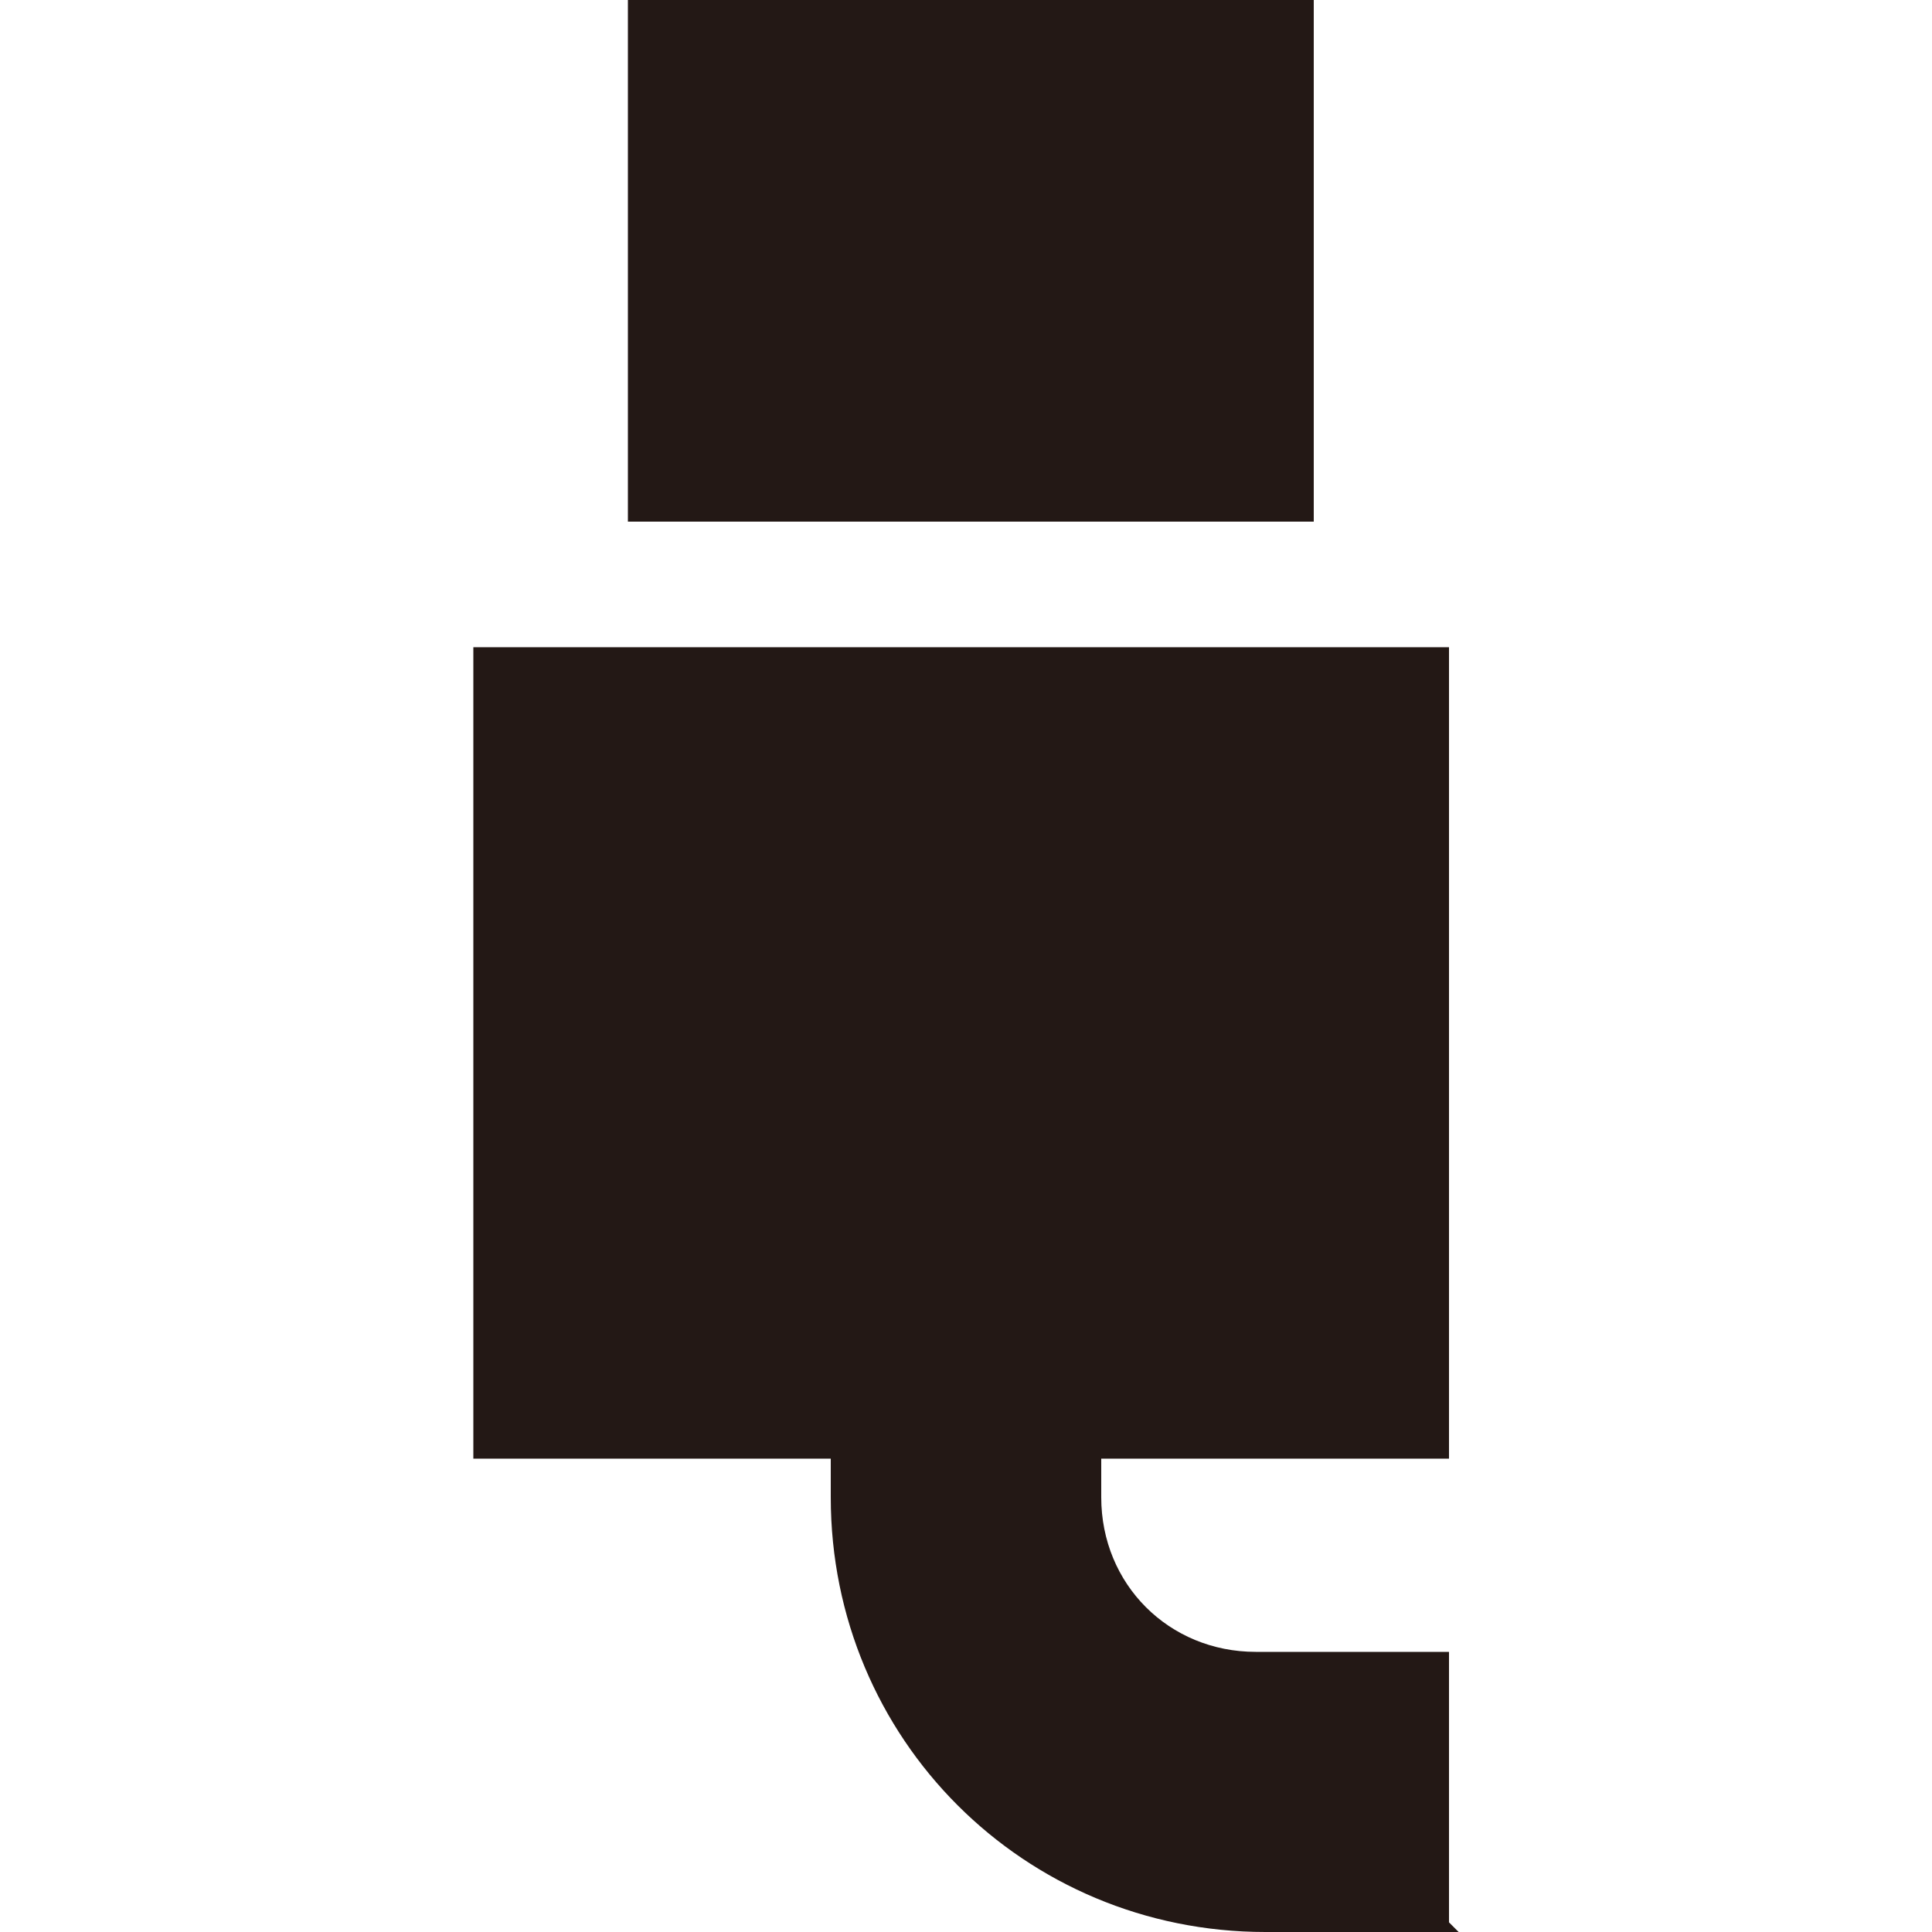
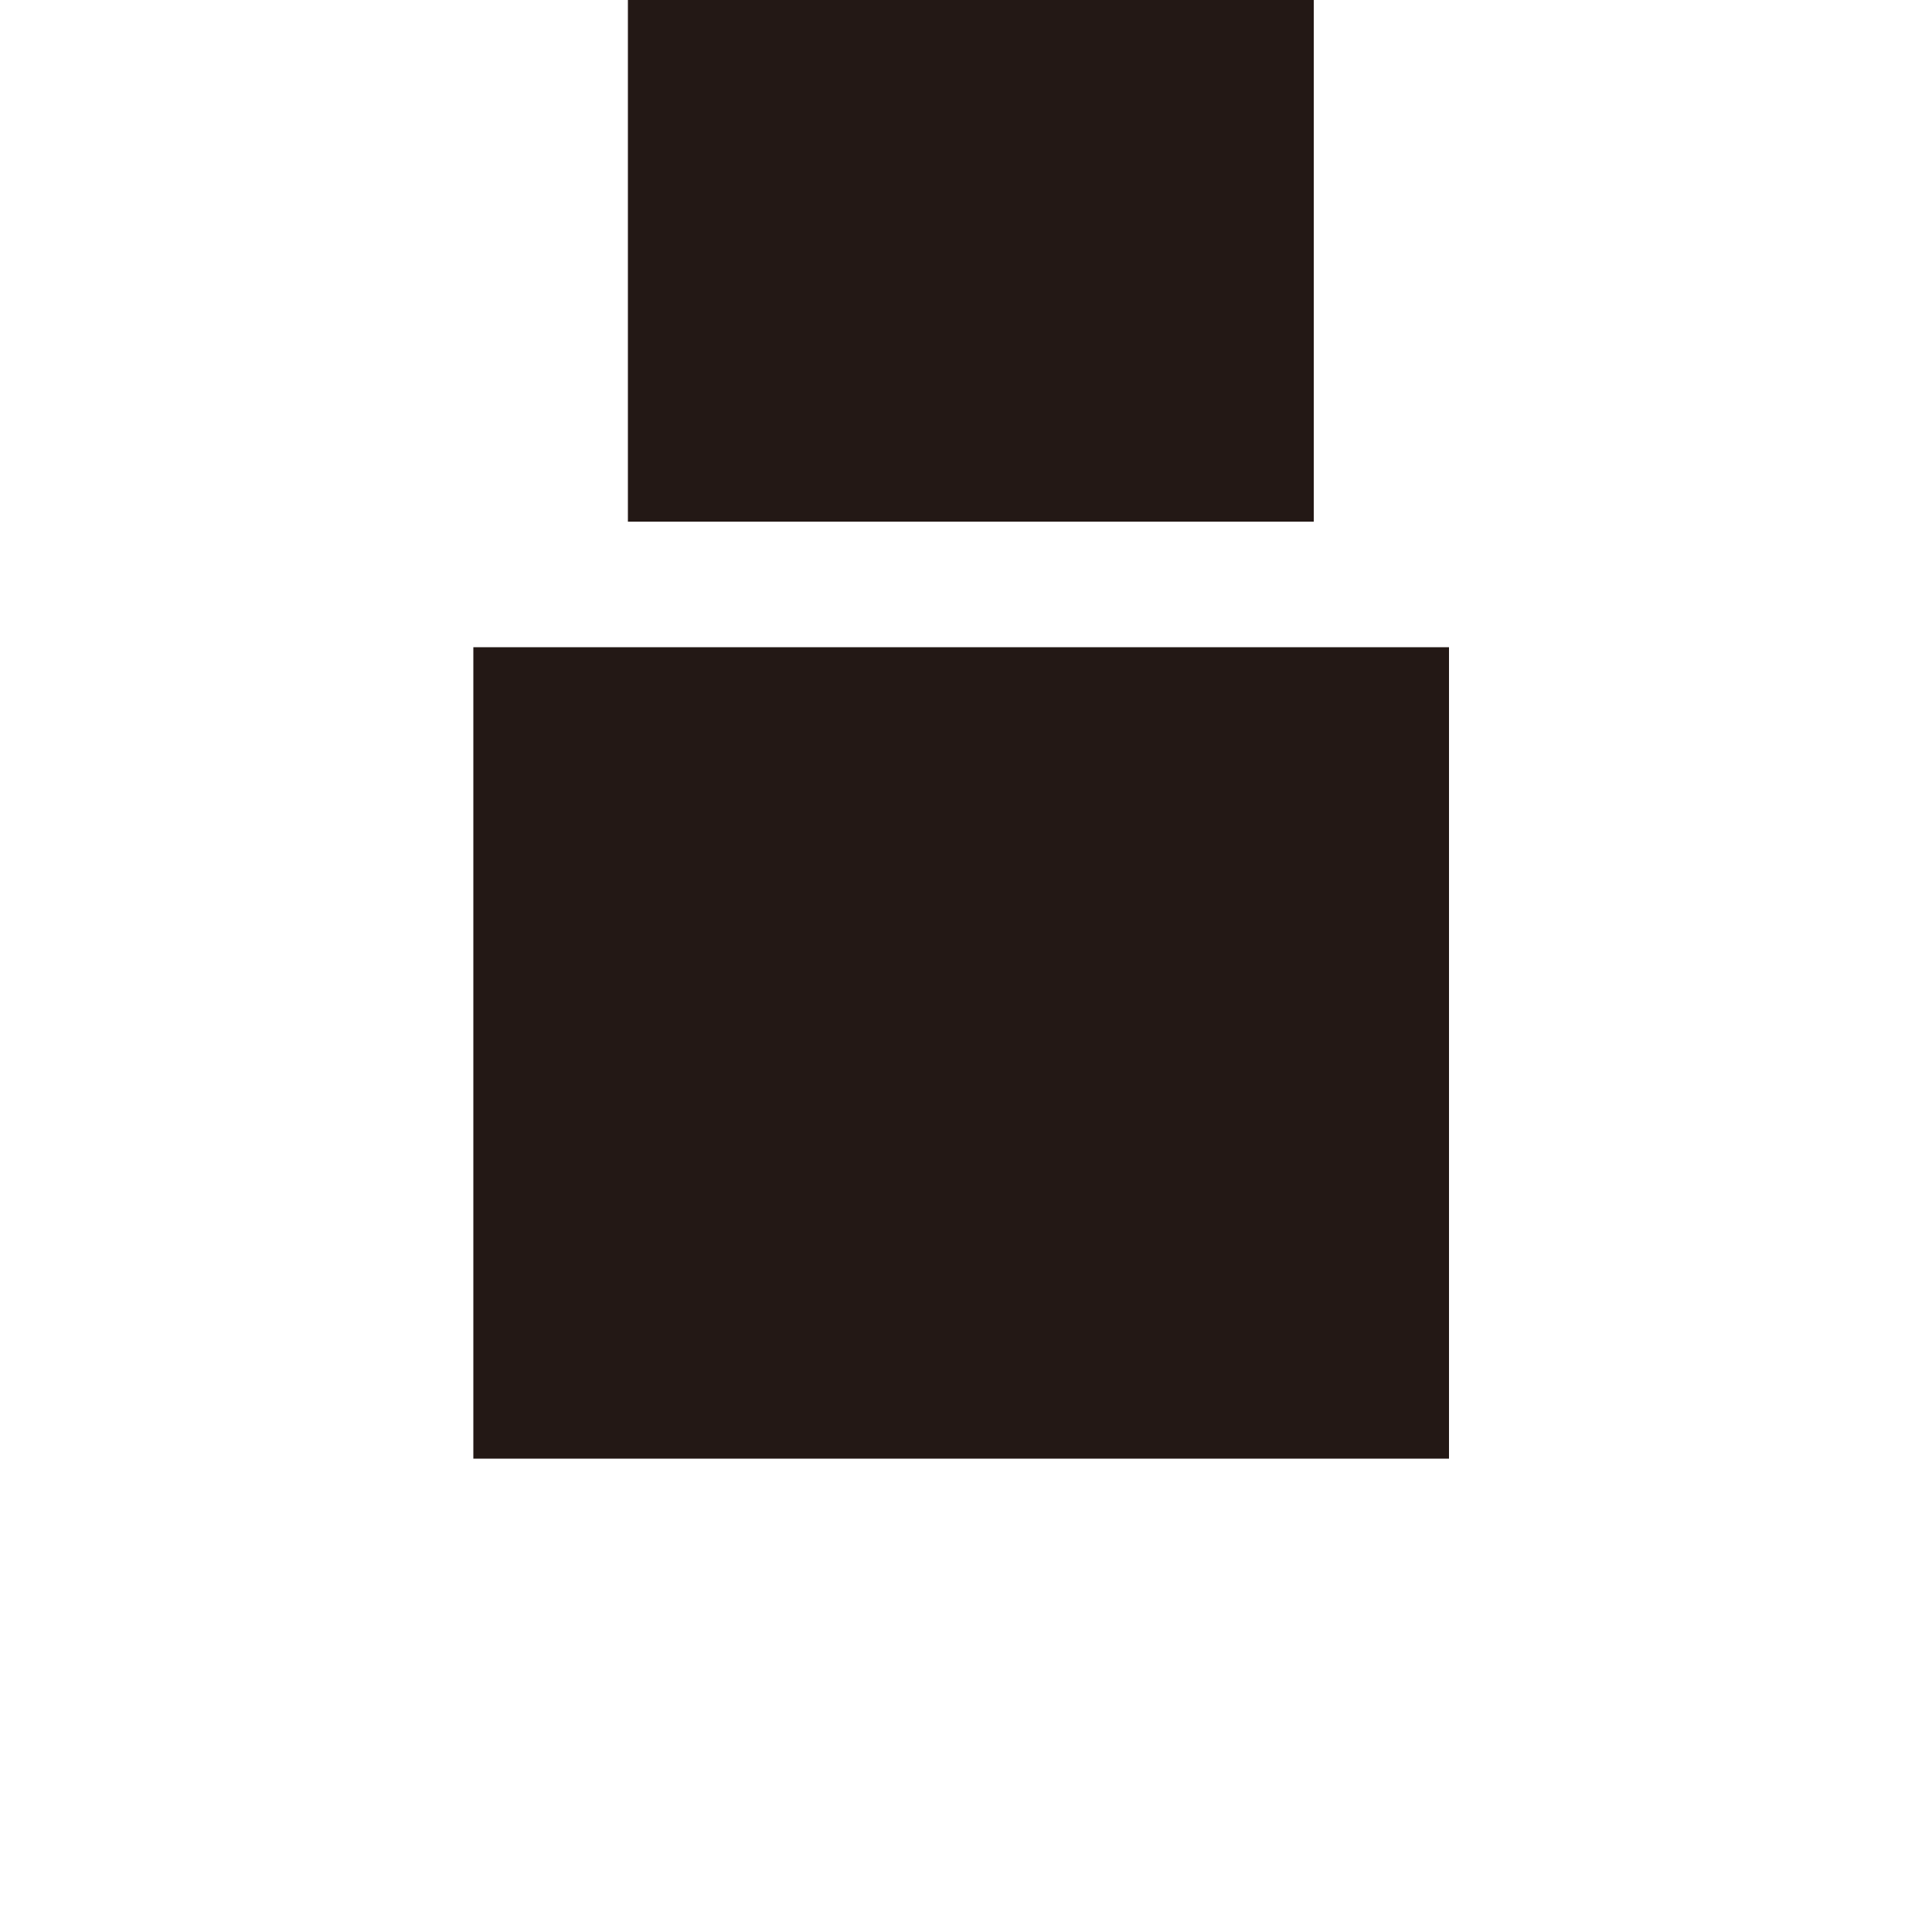
<svg xmlns="http://www.w3.org/2000/svg" id="_レイヤー_1" data-name="レイヤー 1" version="1.1" viewBox="0 0 20 20">
  <rect x="4.9" y="6.7" width="10.1" height="8.4" fill="#231815" stroke-width="0" />
  <rect x="6.5" width="7.1" height="5.4" fill="#231815" stroke-width="0" />
-   <path d="M15.1,20h-2c-2.5,0-4.5-2-4.5-4.5v-3.8h2.8v3.8c0,.9.7,1.6,1.6,1.6h2v2.8Z" fill="#231815" stroke-width="0" />
</svg>